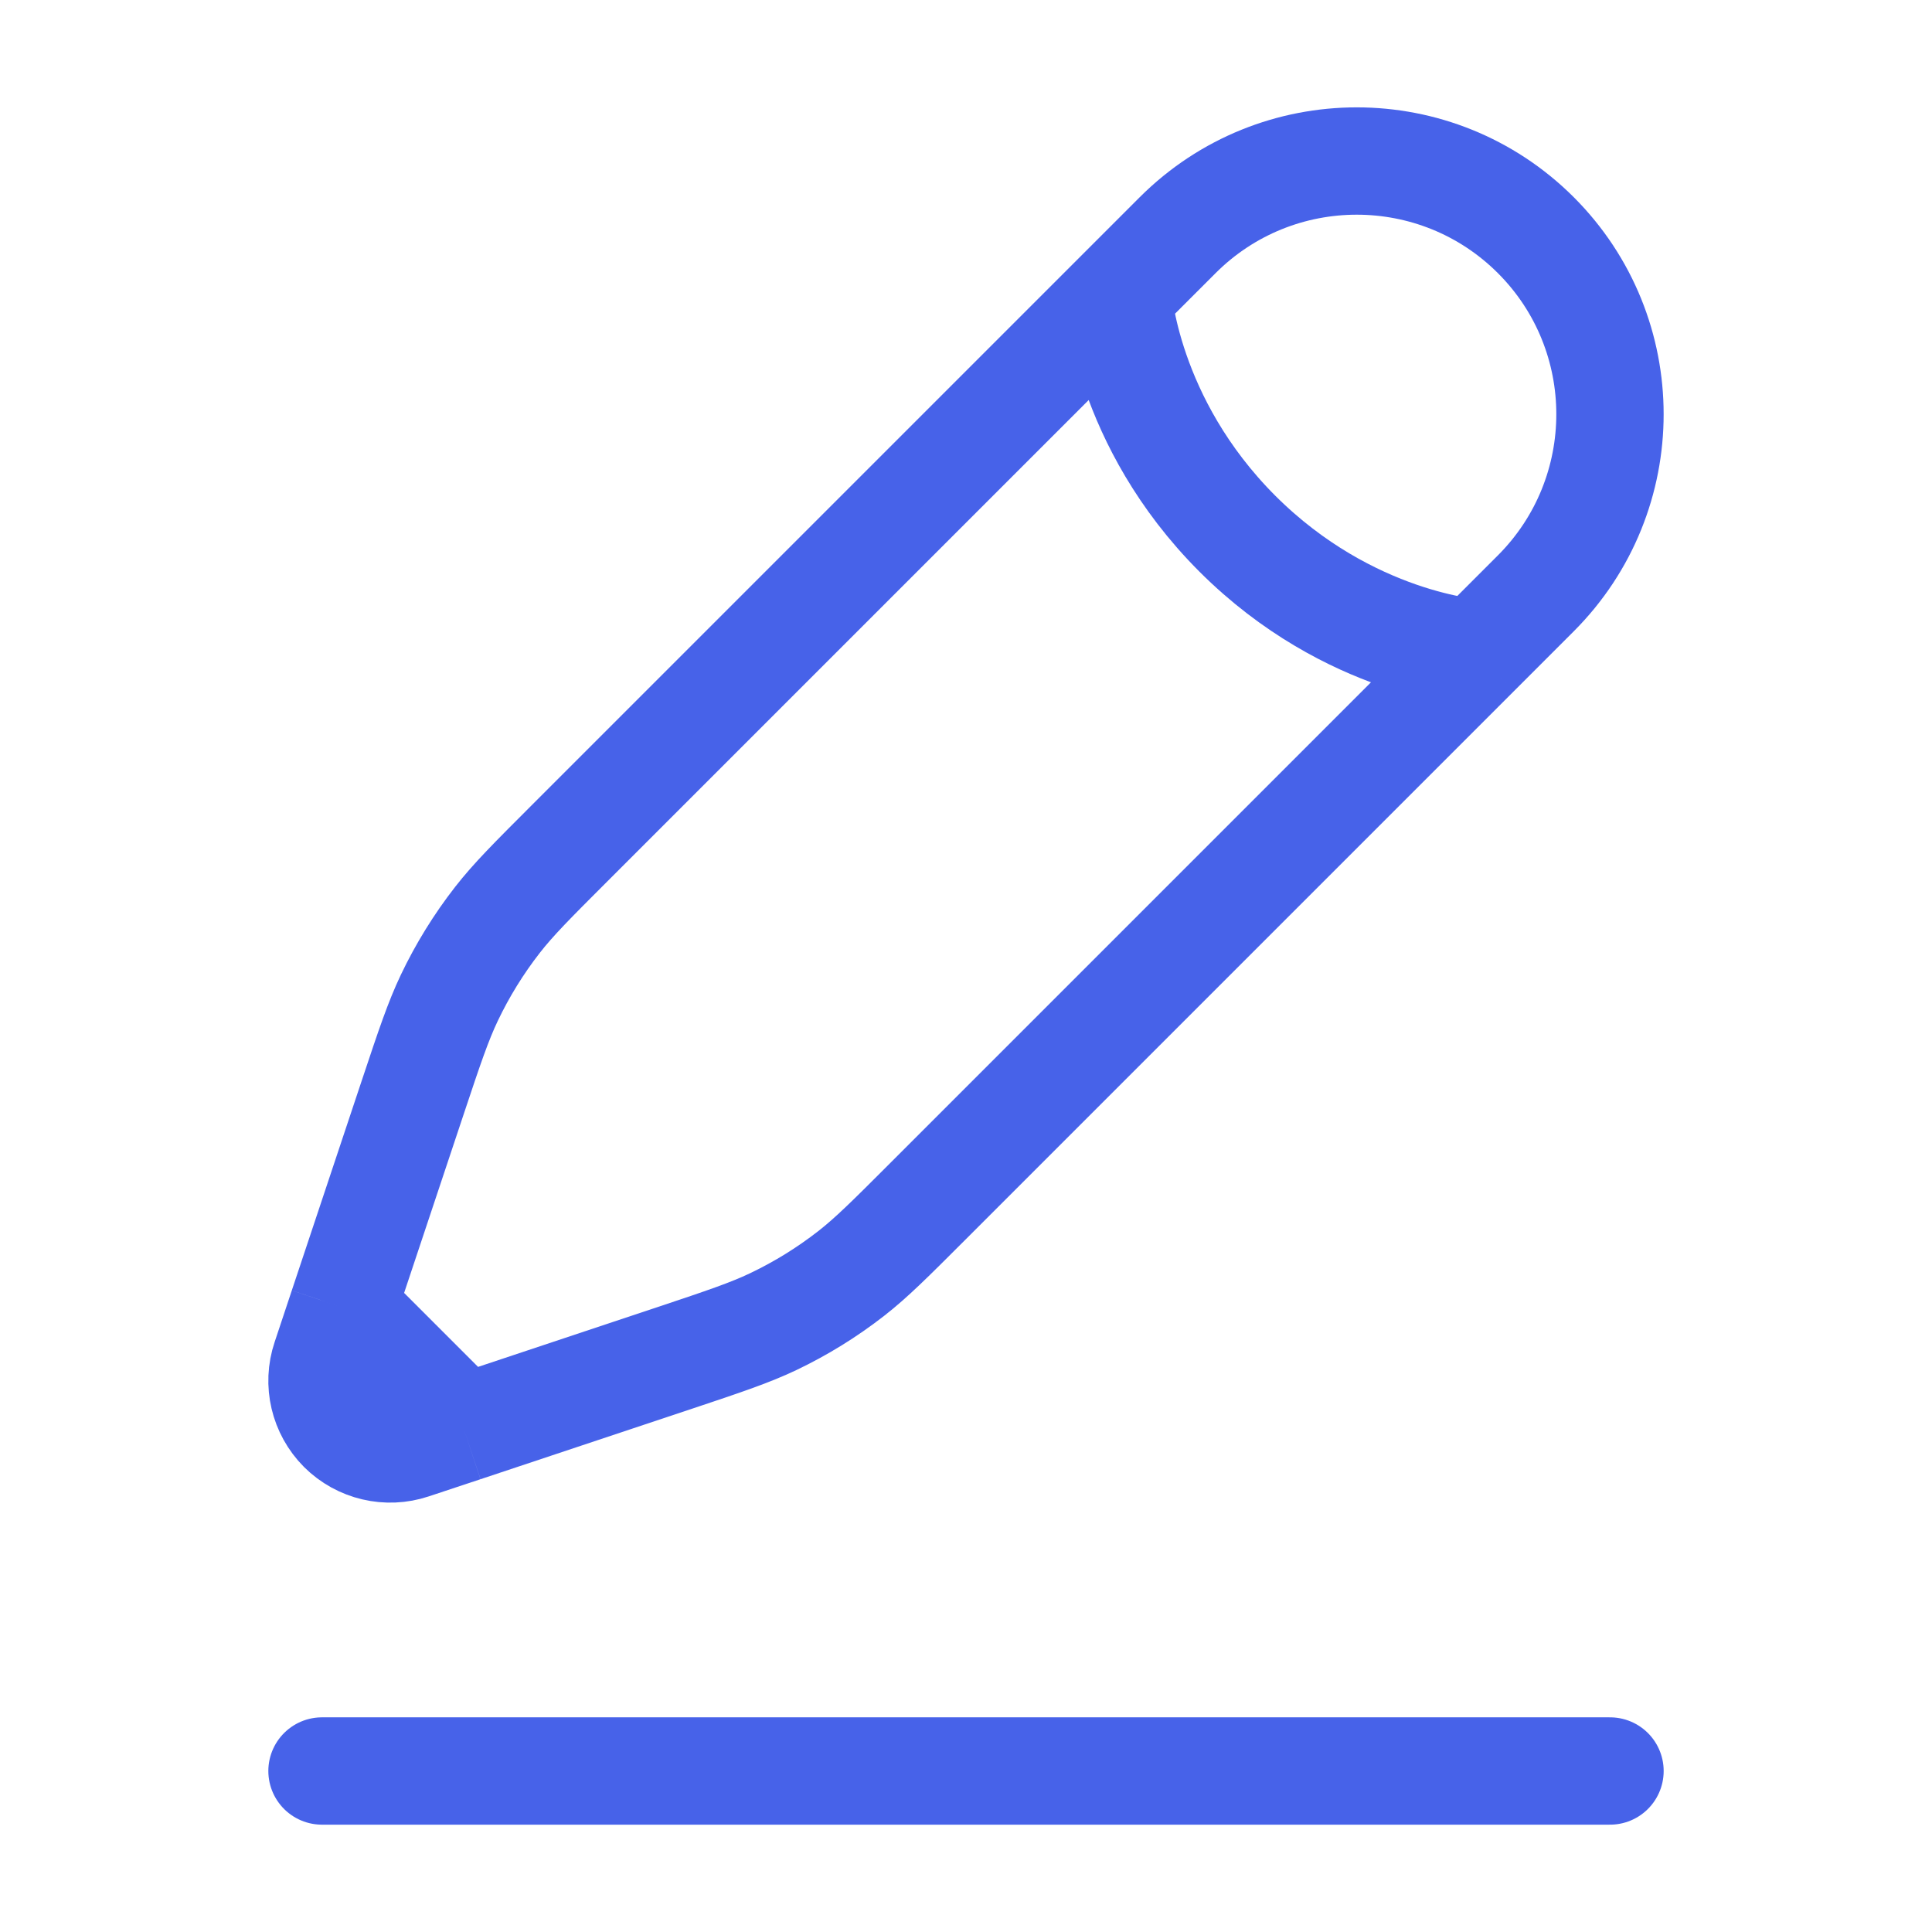
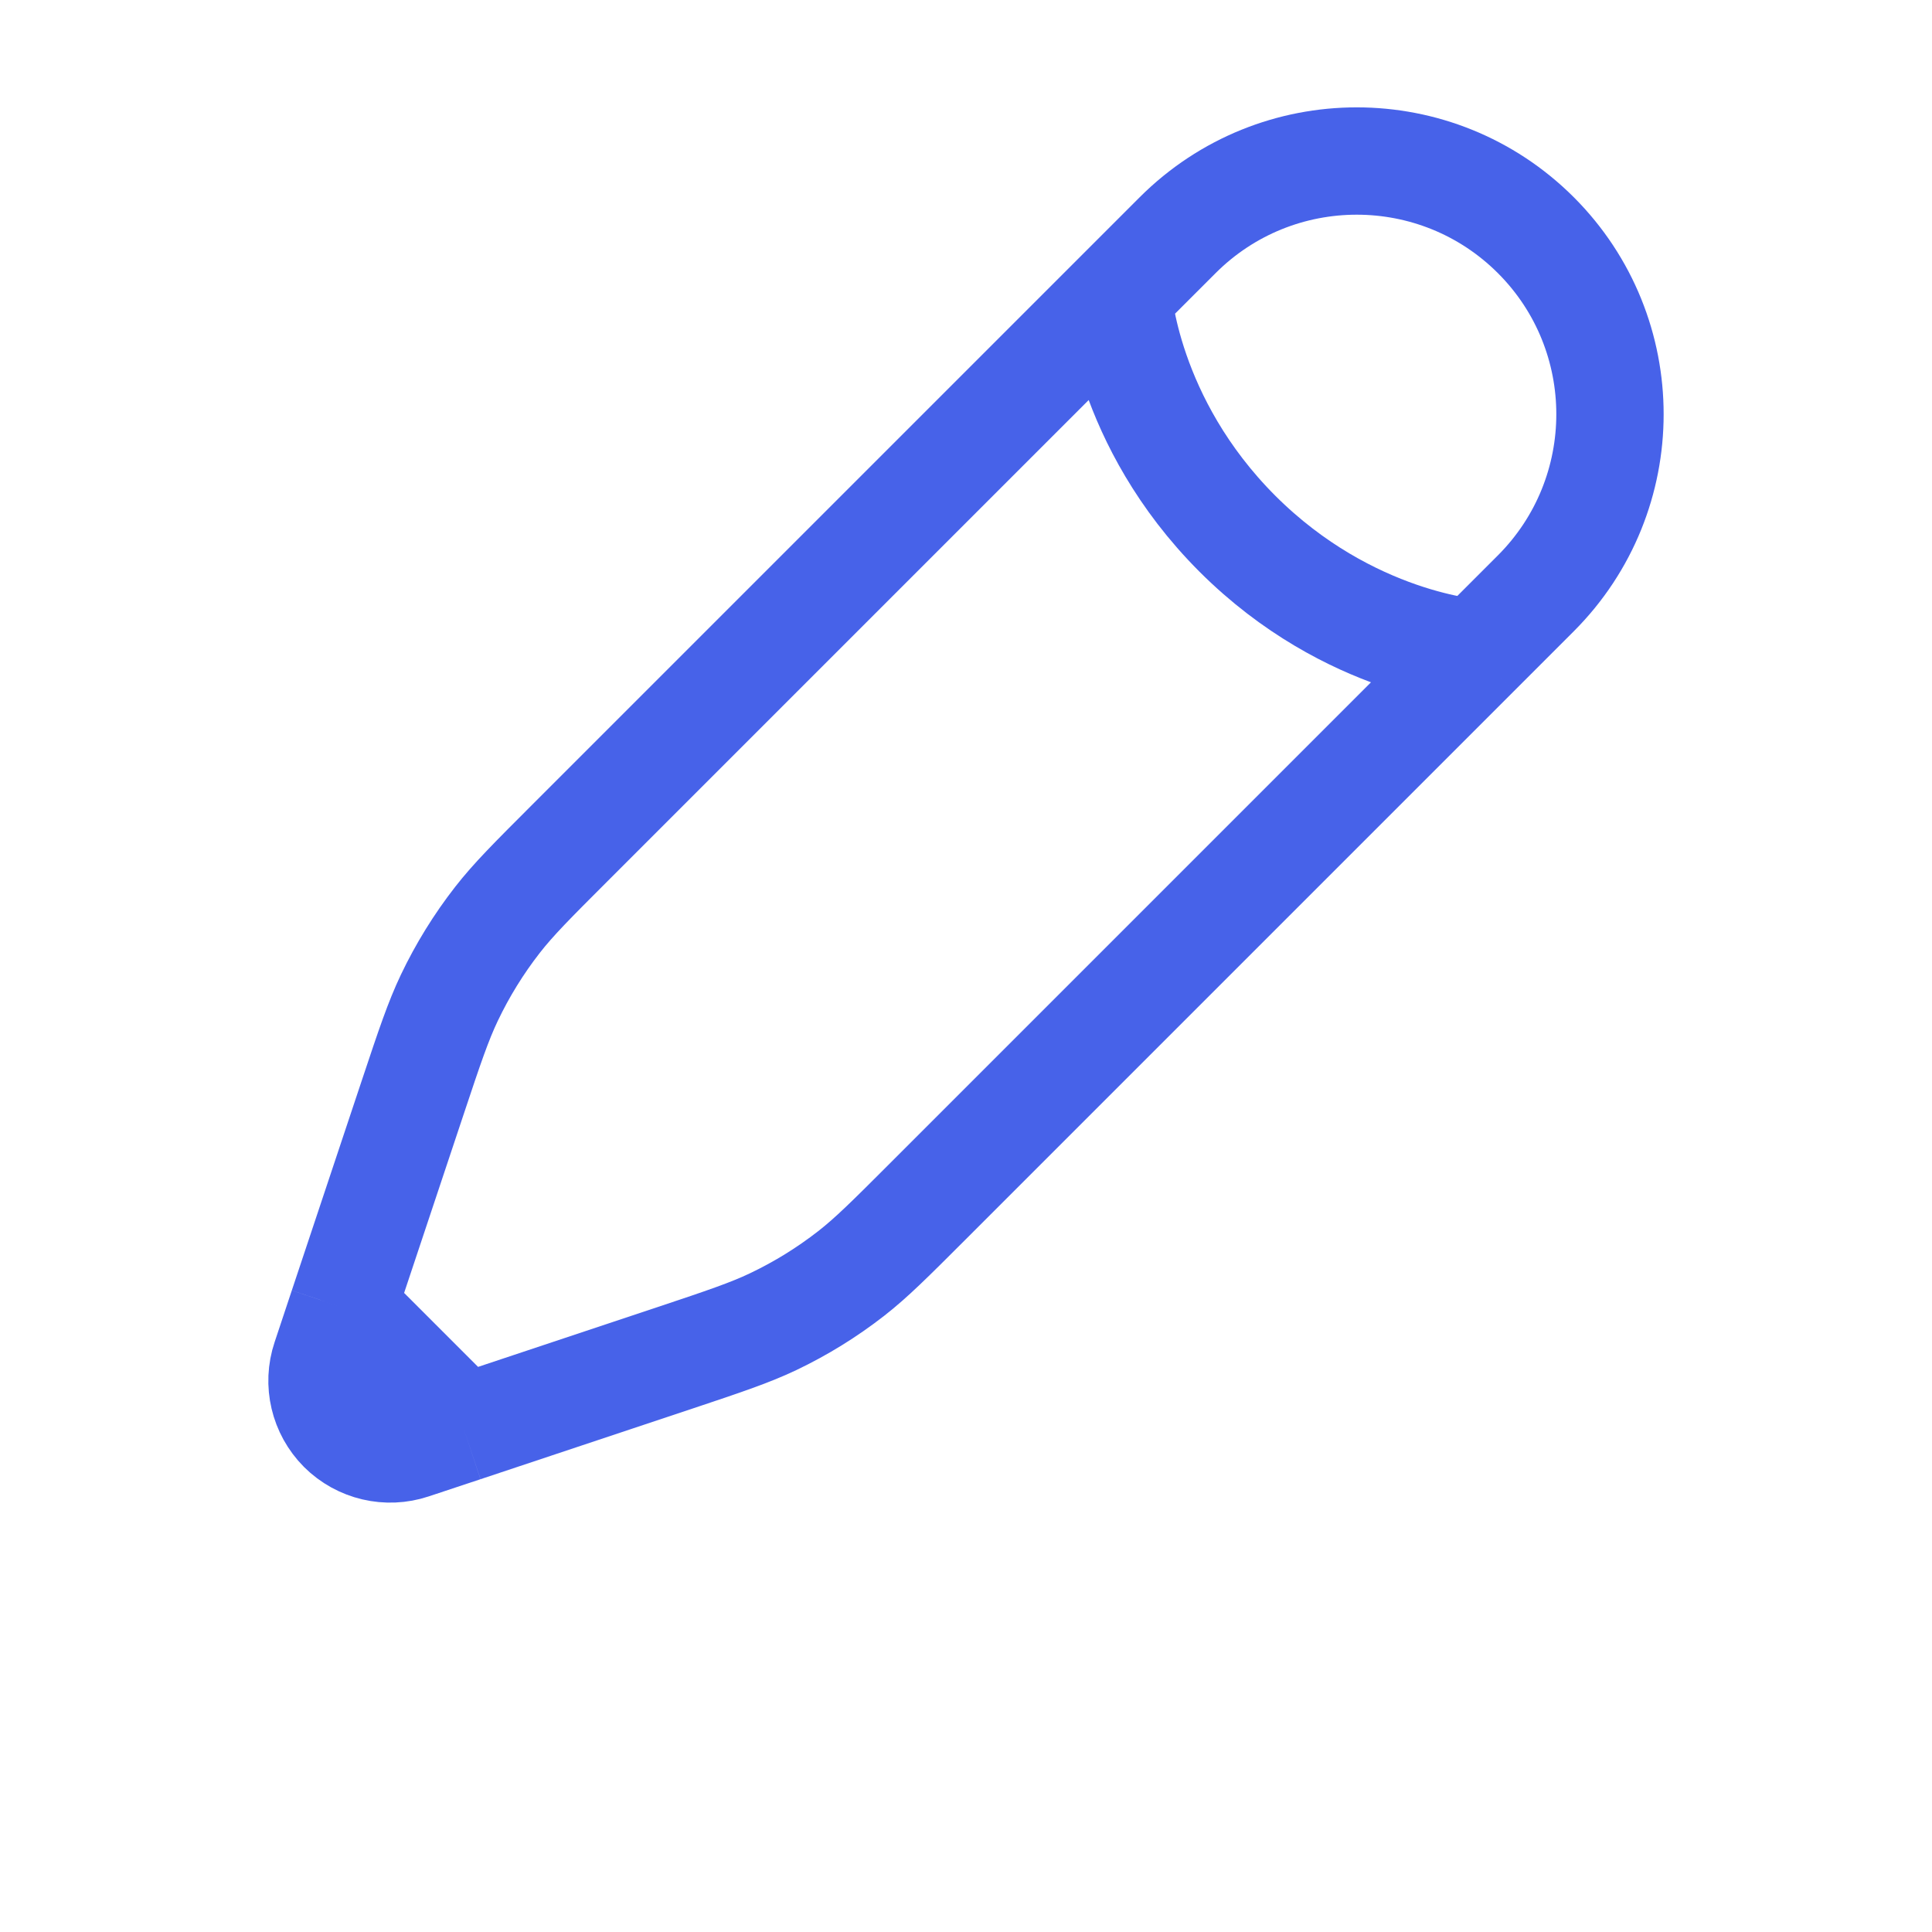
<svg xmlns="http://www.w3.org/2000/svg" width="18" height="18" viewBox="0 0 18 18" fill="none">
-   <path d="M3 16.5H15" stroke="#4762E9" stroke-linecap="round" />
  <path d="M10.416 2.747L10.972 2.191C11.894 1.27 13.387 1.27 14.309 2.191C15.23 3.112 15.23 4.606 14.309 5.528L13.753 6.084M10.416 2.747C10.416 2.747 10.486 3.929 11.528 4.972C12.571 6.014 13.753 6.084 13.753 6.084M10.416 2.747L5.303 7.86C4.957 8.206 4.784 8.379 4.635 8.57C4.459 8.796 4.309 9.039 4.186 9.297C4.082 9.516 4.004 9.748 3.849 10.213L3.193 12.181M13.753 6.084L8.64 11.197C8.294 11.543 8.121 11.716 7.93 11.865C7.704 12.041 7.461 12.191 7.203 12.314C6.984 12.418 6.752 12.496 6.288 12.651L4.319 13.307M4.319 13.307L3.837 13.467C3.609 13.543 3.357 13.484 3.186 13.314C3.016 13.143 2.956 12.891 3.033 12.662L3.193 12.181M4.319 13.307L3.193 12.181" stroke="#4762E9" />
</svg>